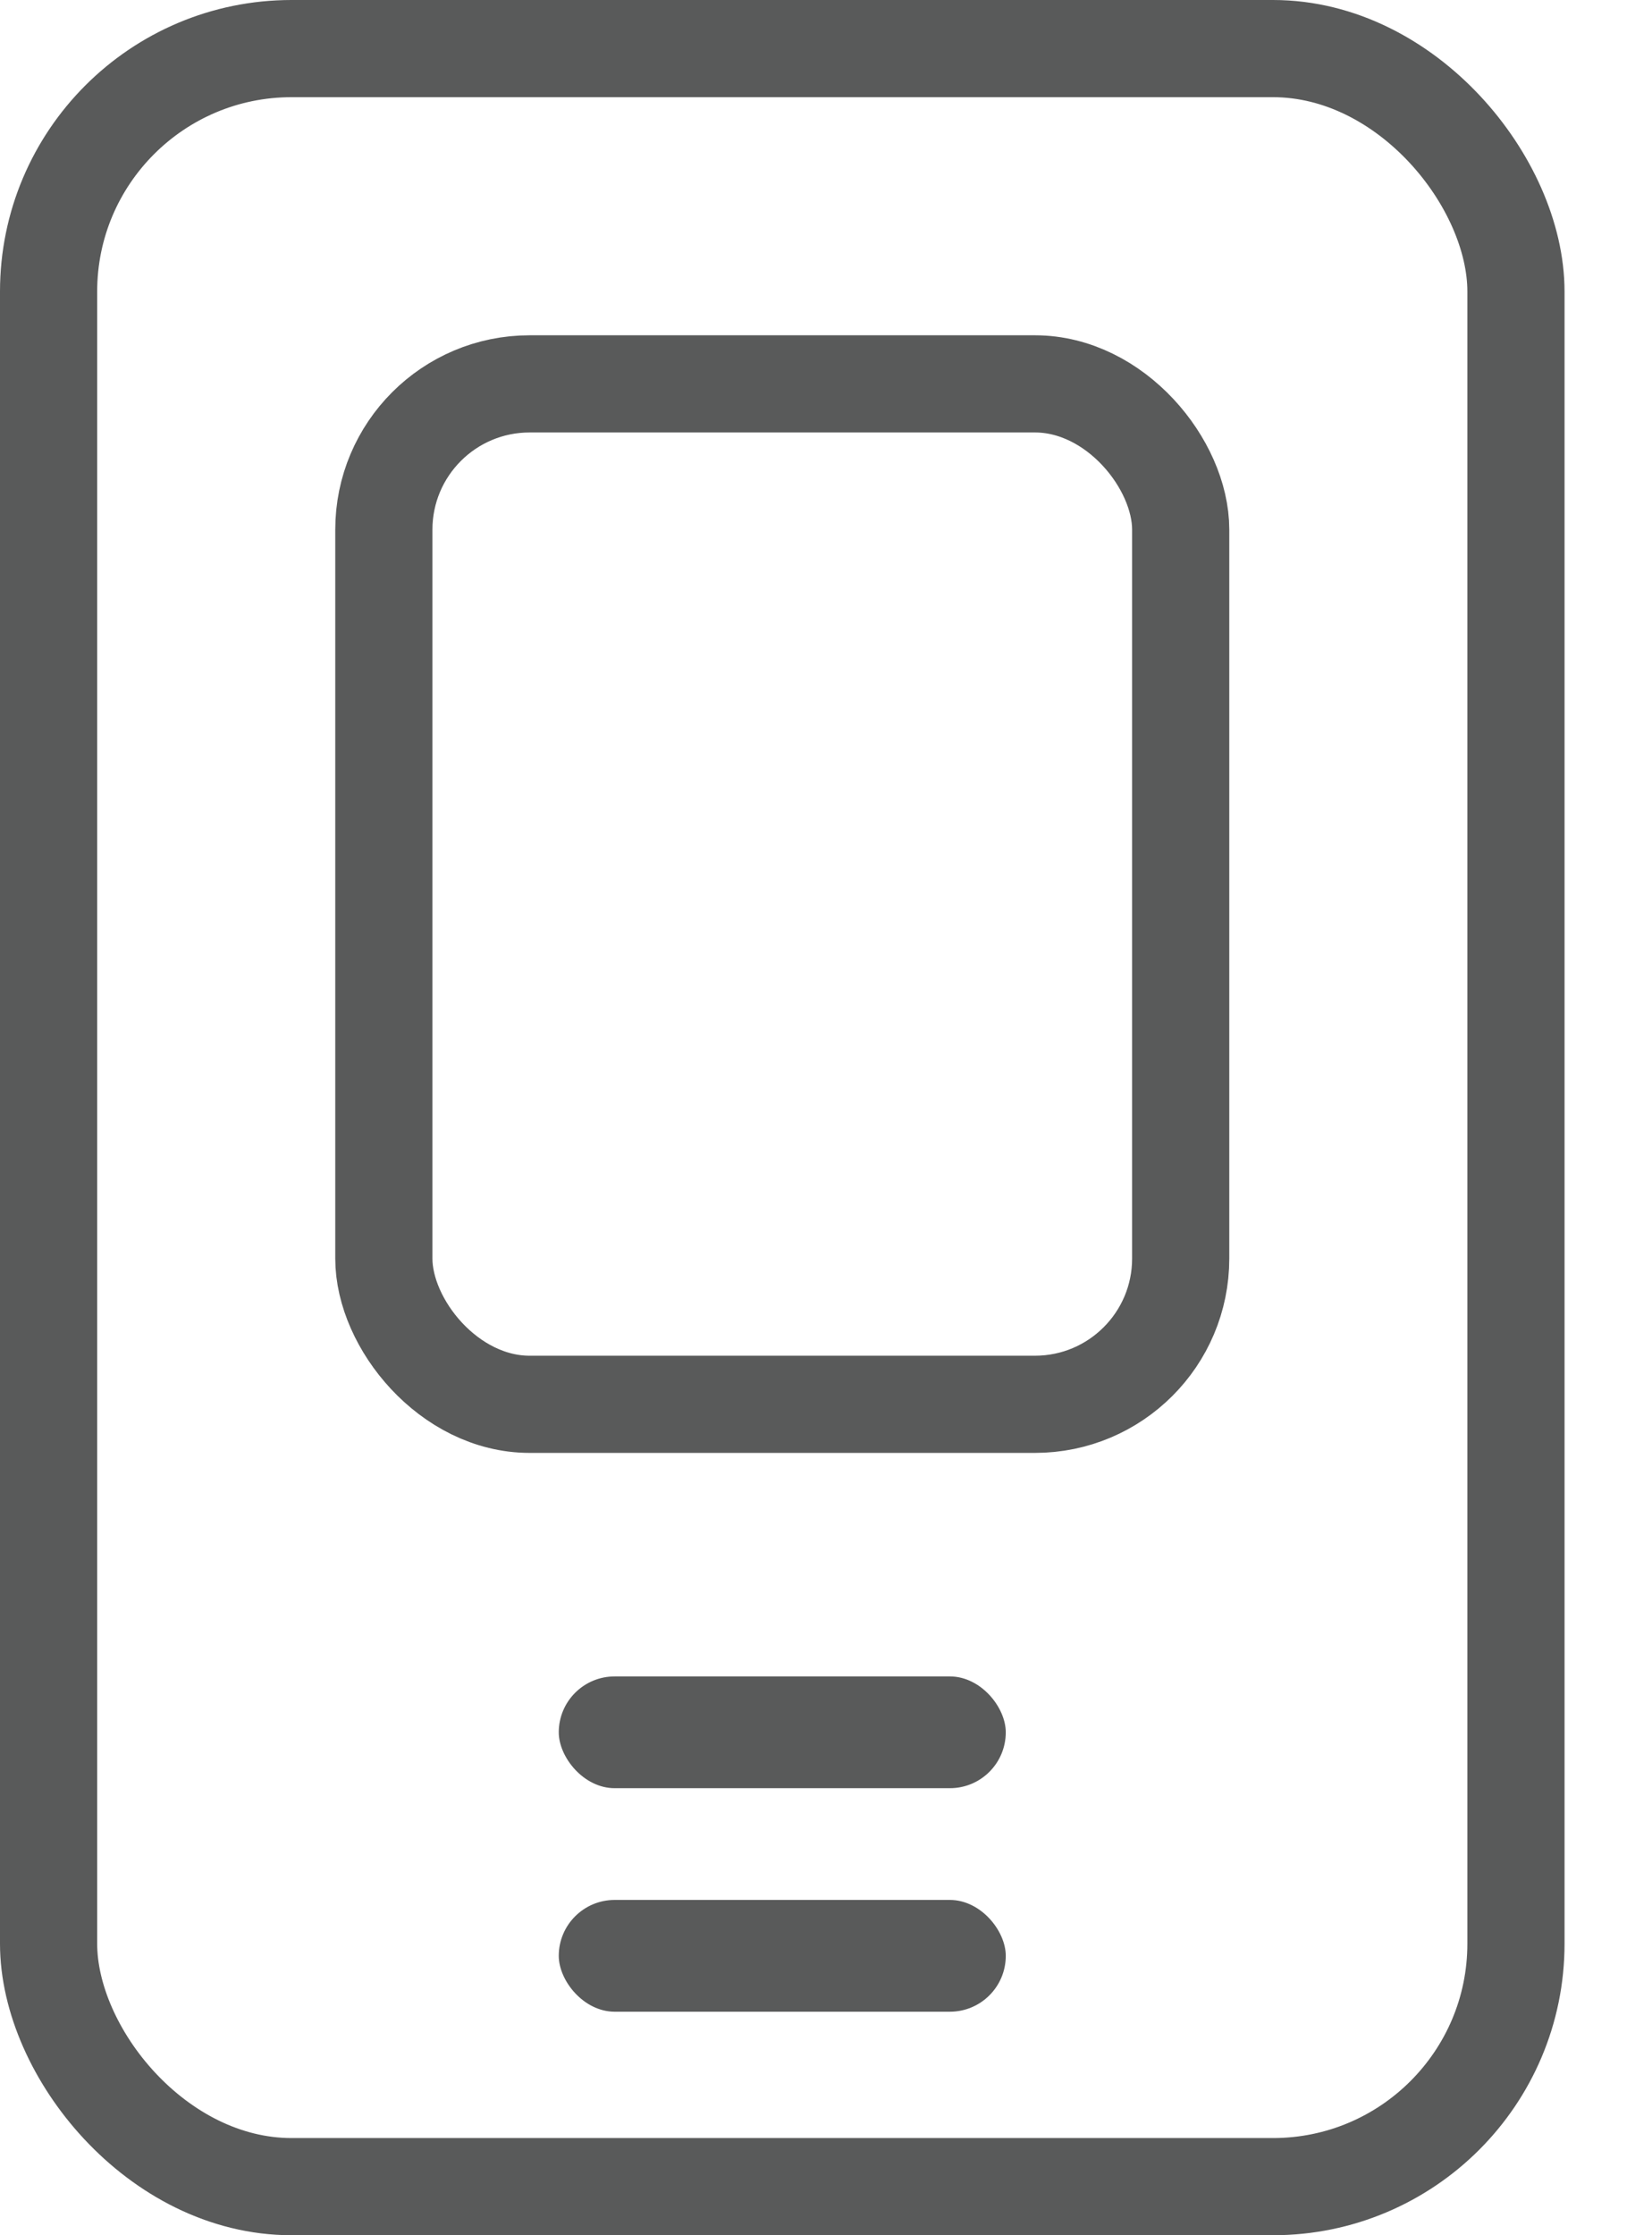
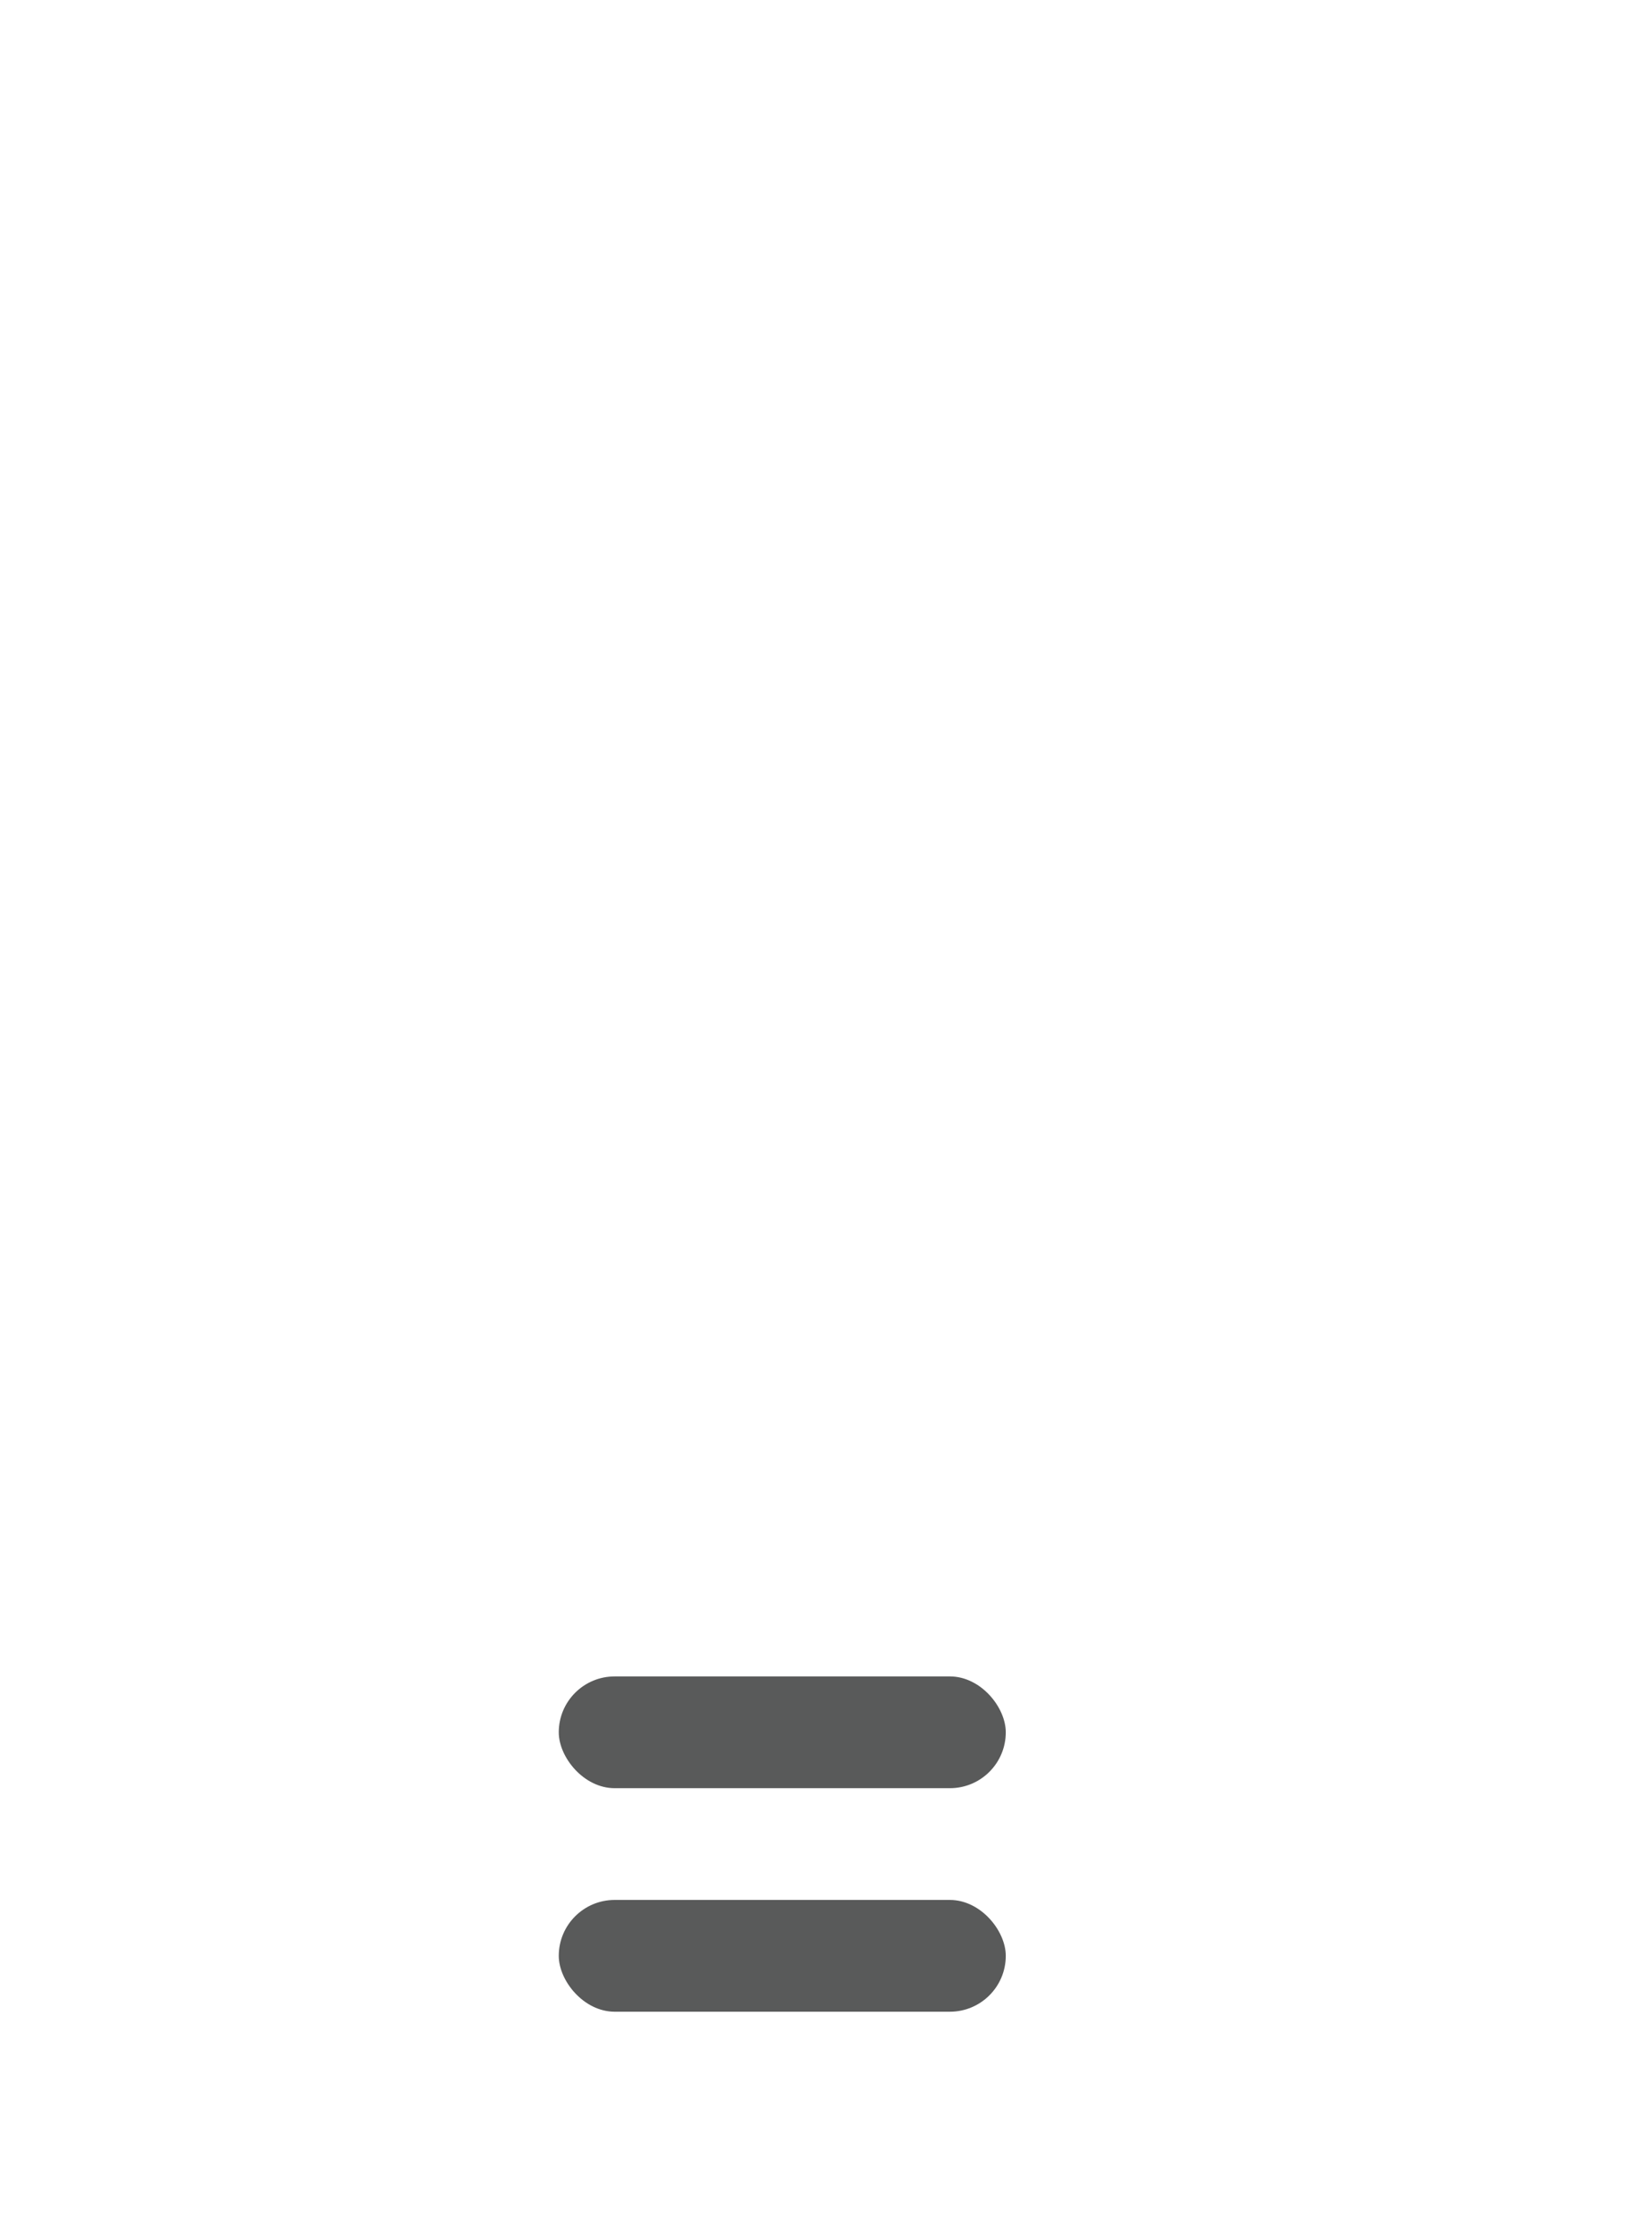
<svg xmlns="http://www.w3.org/2000/svg" width="17" height="23" viewBox="0 0 17 23" fill="none">
-   <rect x="0.5" y="0.5" width="15.1" height="22" rx="2.5" stroke="#595A5A" />
-   <rect x="3.95" y="3.95" width="8.2" height="10.5" rx="1.5" stroke="#595A5A" />
  <rect x="5.75" y="17.25" width="4.6" height="1.15" rx="0.575" fill="#595A5A" />
  <rect x="5.75" y="19.55" width="4.6" height="1.15" rx="0.575" fill="#595A5A" />
</svg>